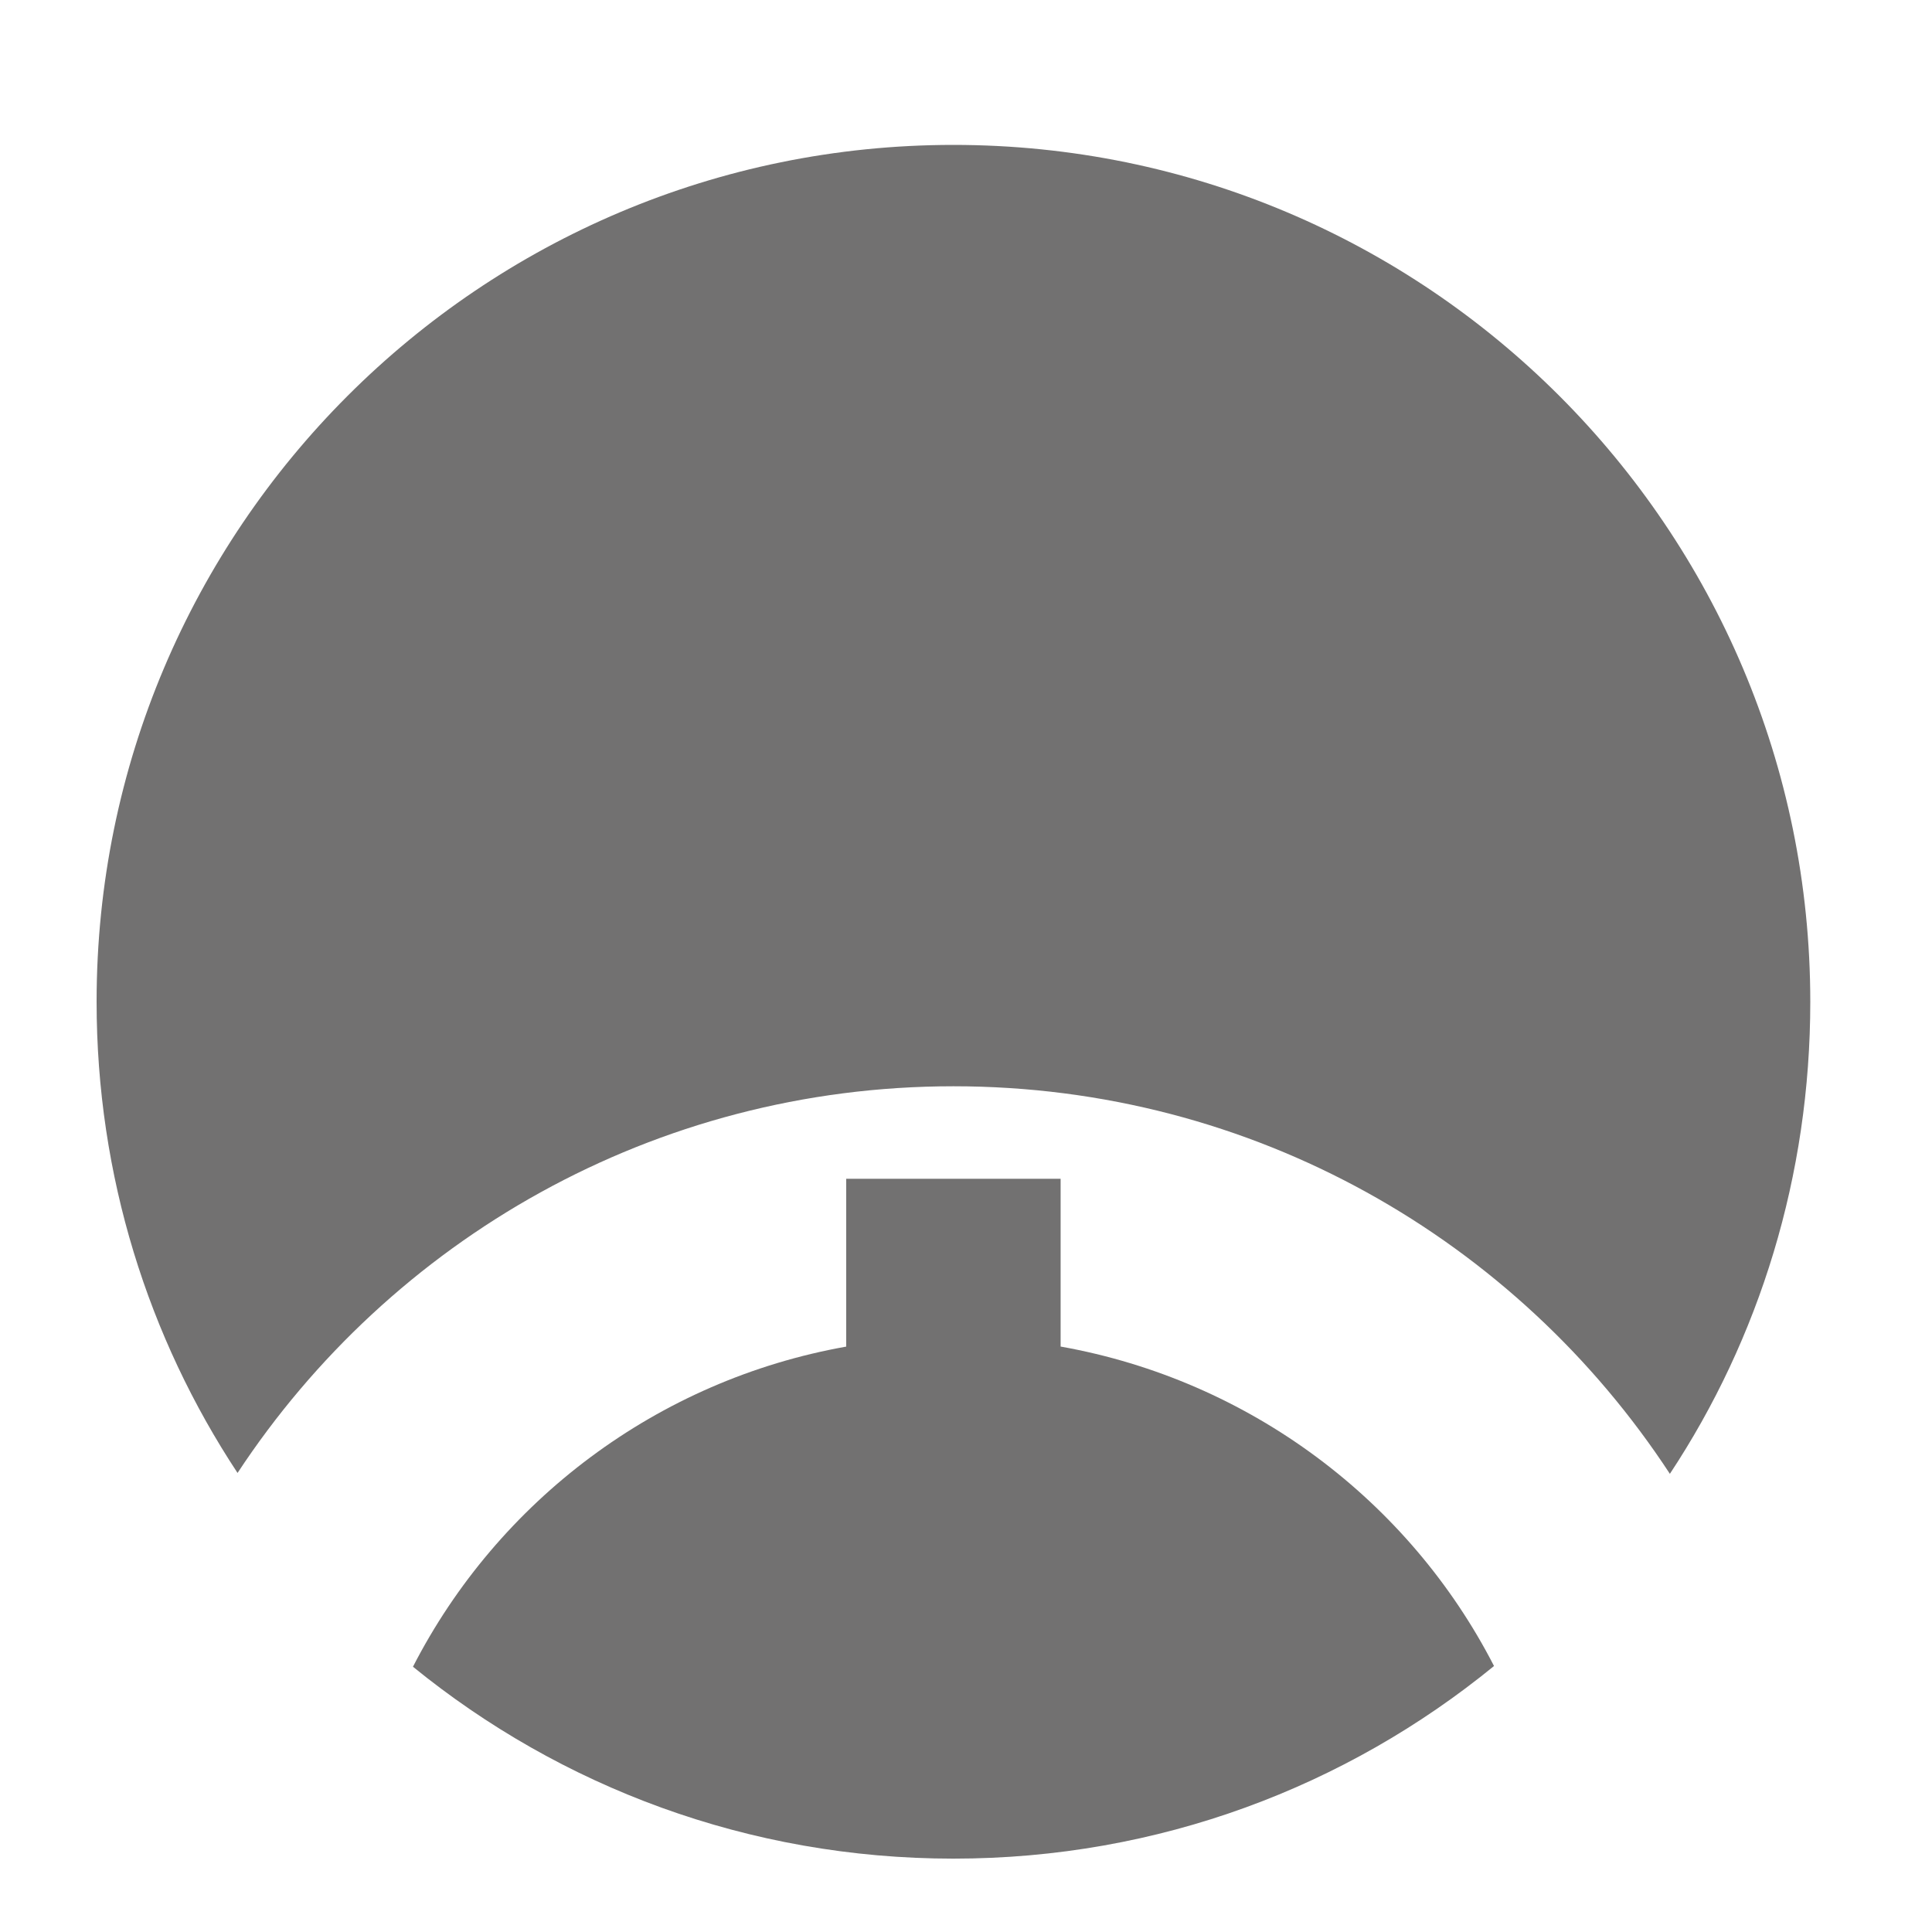
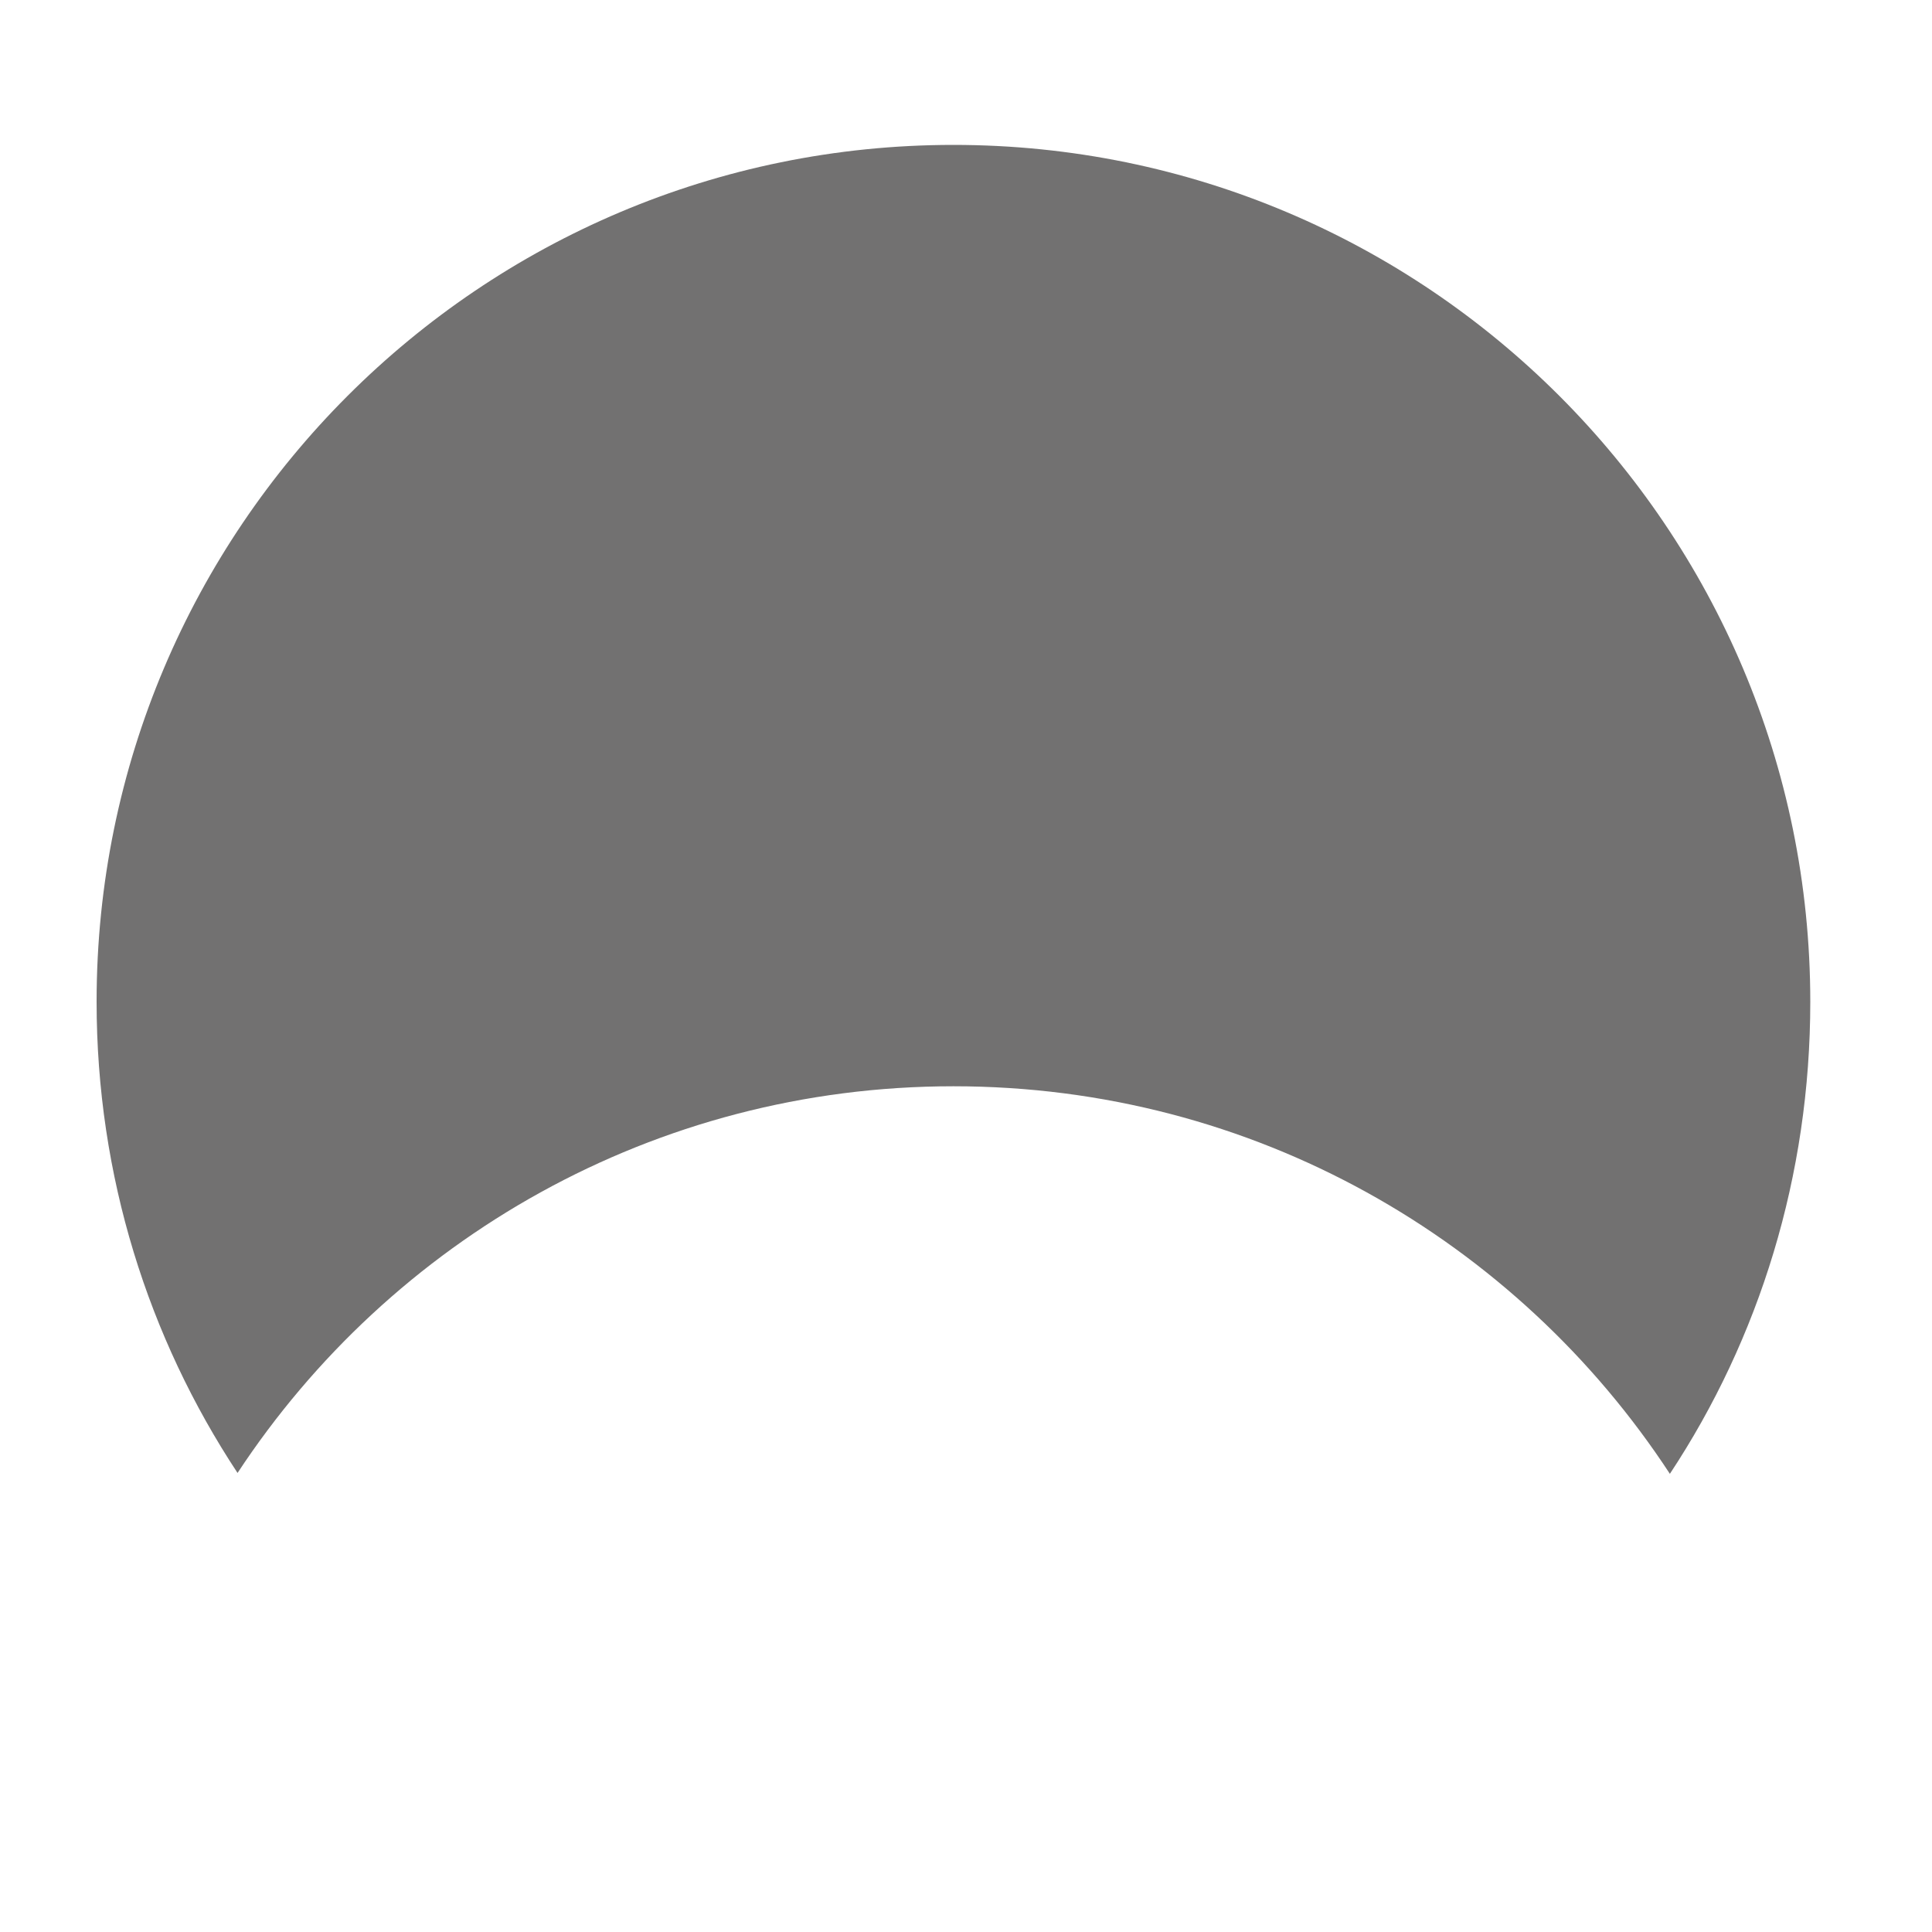
<svg xmlns="http://www.w3.org/2000/svg" version="1.1" x="0px" y="0px" width="40px" height="40px" viewBox="-2 -3 40 40" enable-background="new -2 -3 40 40" xml:space="preserve">
  <defs>
</defs>
  <path fill="#727171" d="M32.573,27.514c1.851-2.8,2.907-6.168,2.907-9.773  C35.48,7.942,27.538,0,17.74,0C7.943,0,0,7.943,0,17.74  c0,3.605,1.07,6.955,2.918,9.756c3.171-4.82,8.622-8.006,14.822-8.006  C23.956,19.49,29.405,22.676,32.573,27.514L32.573,27.514z" />
-   <path fill="#727171" d="M19.959,24.879v-3.474h-4.439v3.475  c-3.916,0.696-7.21,3.199-8.97,6.628c3.054,2.486,6.945,3.973,11.189,3.973  c4.254,0,8.138-1.492,11.193-3.988C27.175,28.071,23.874,25.576,19.959,24.879  L19.959,24.879z" />
</svg>